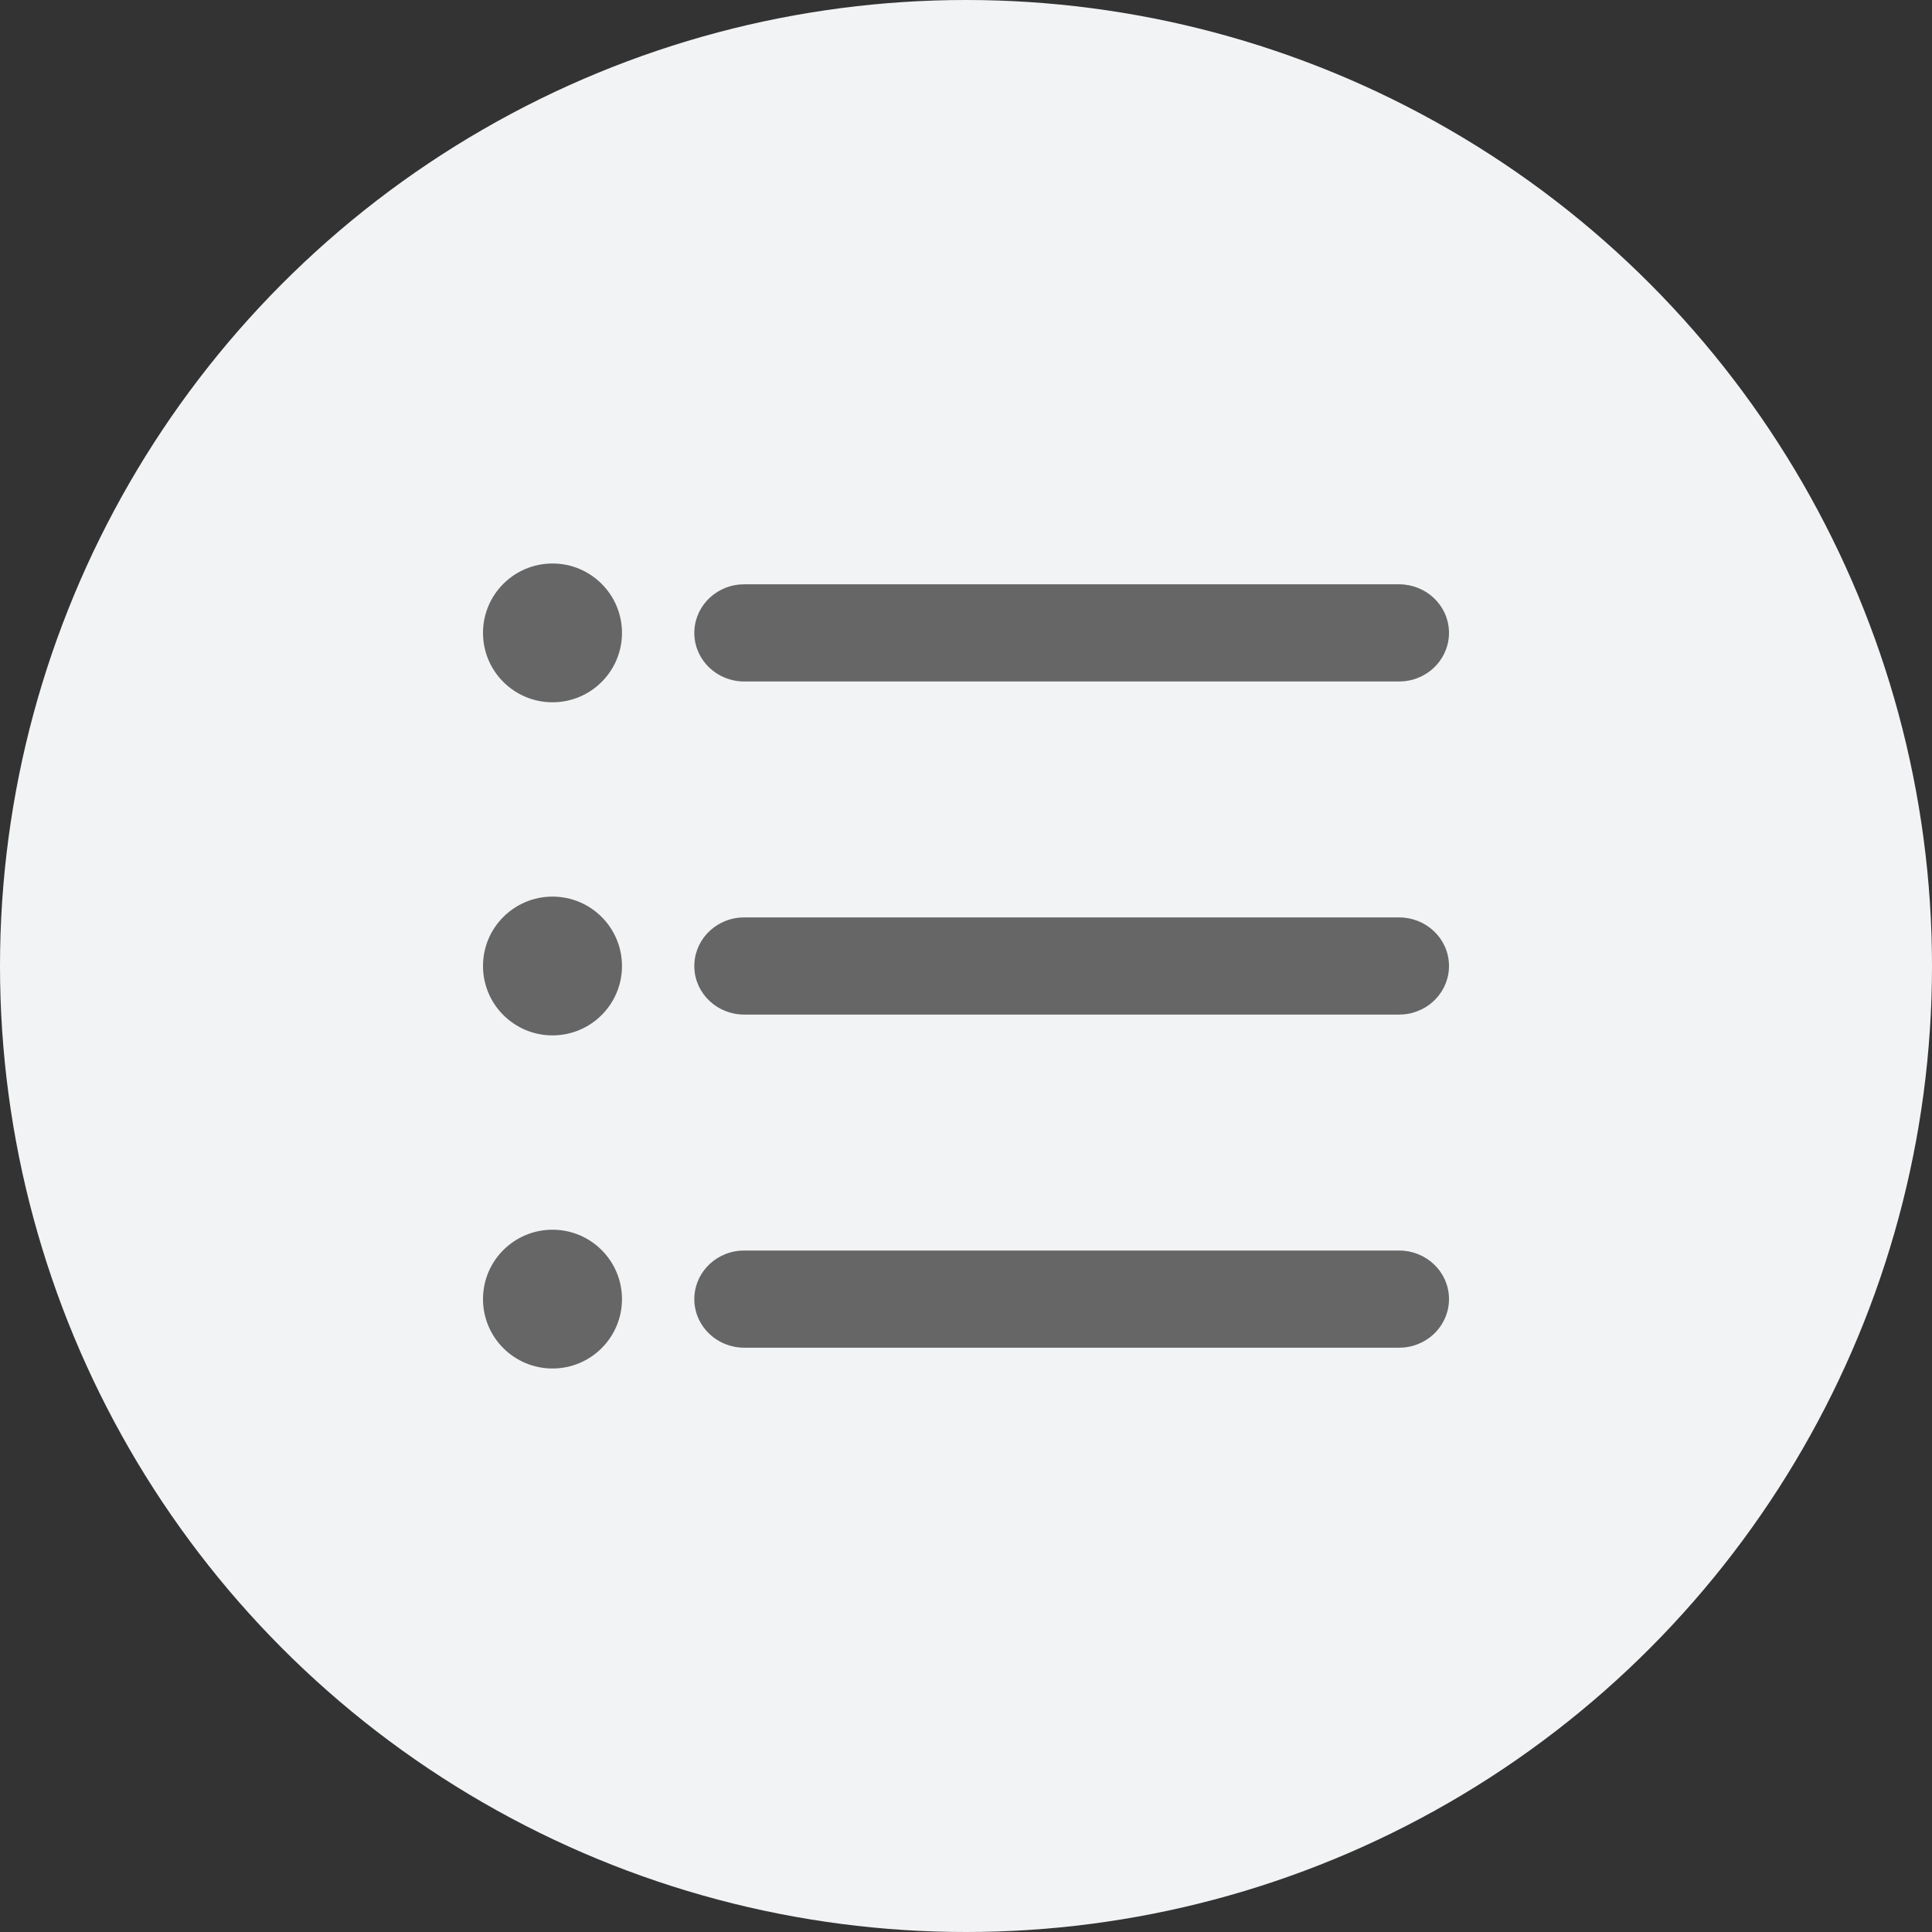
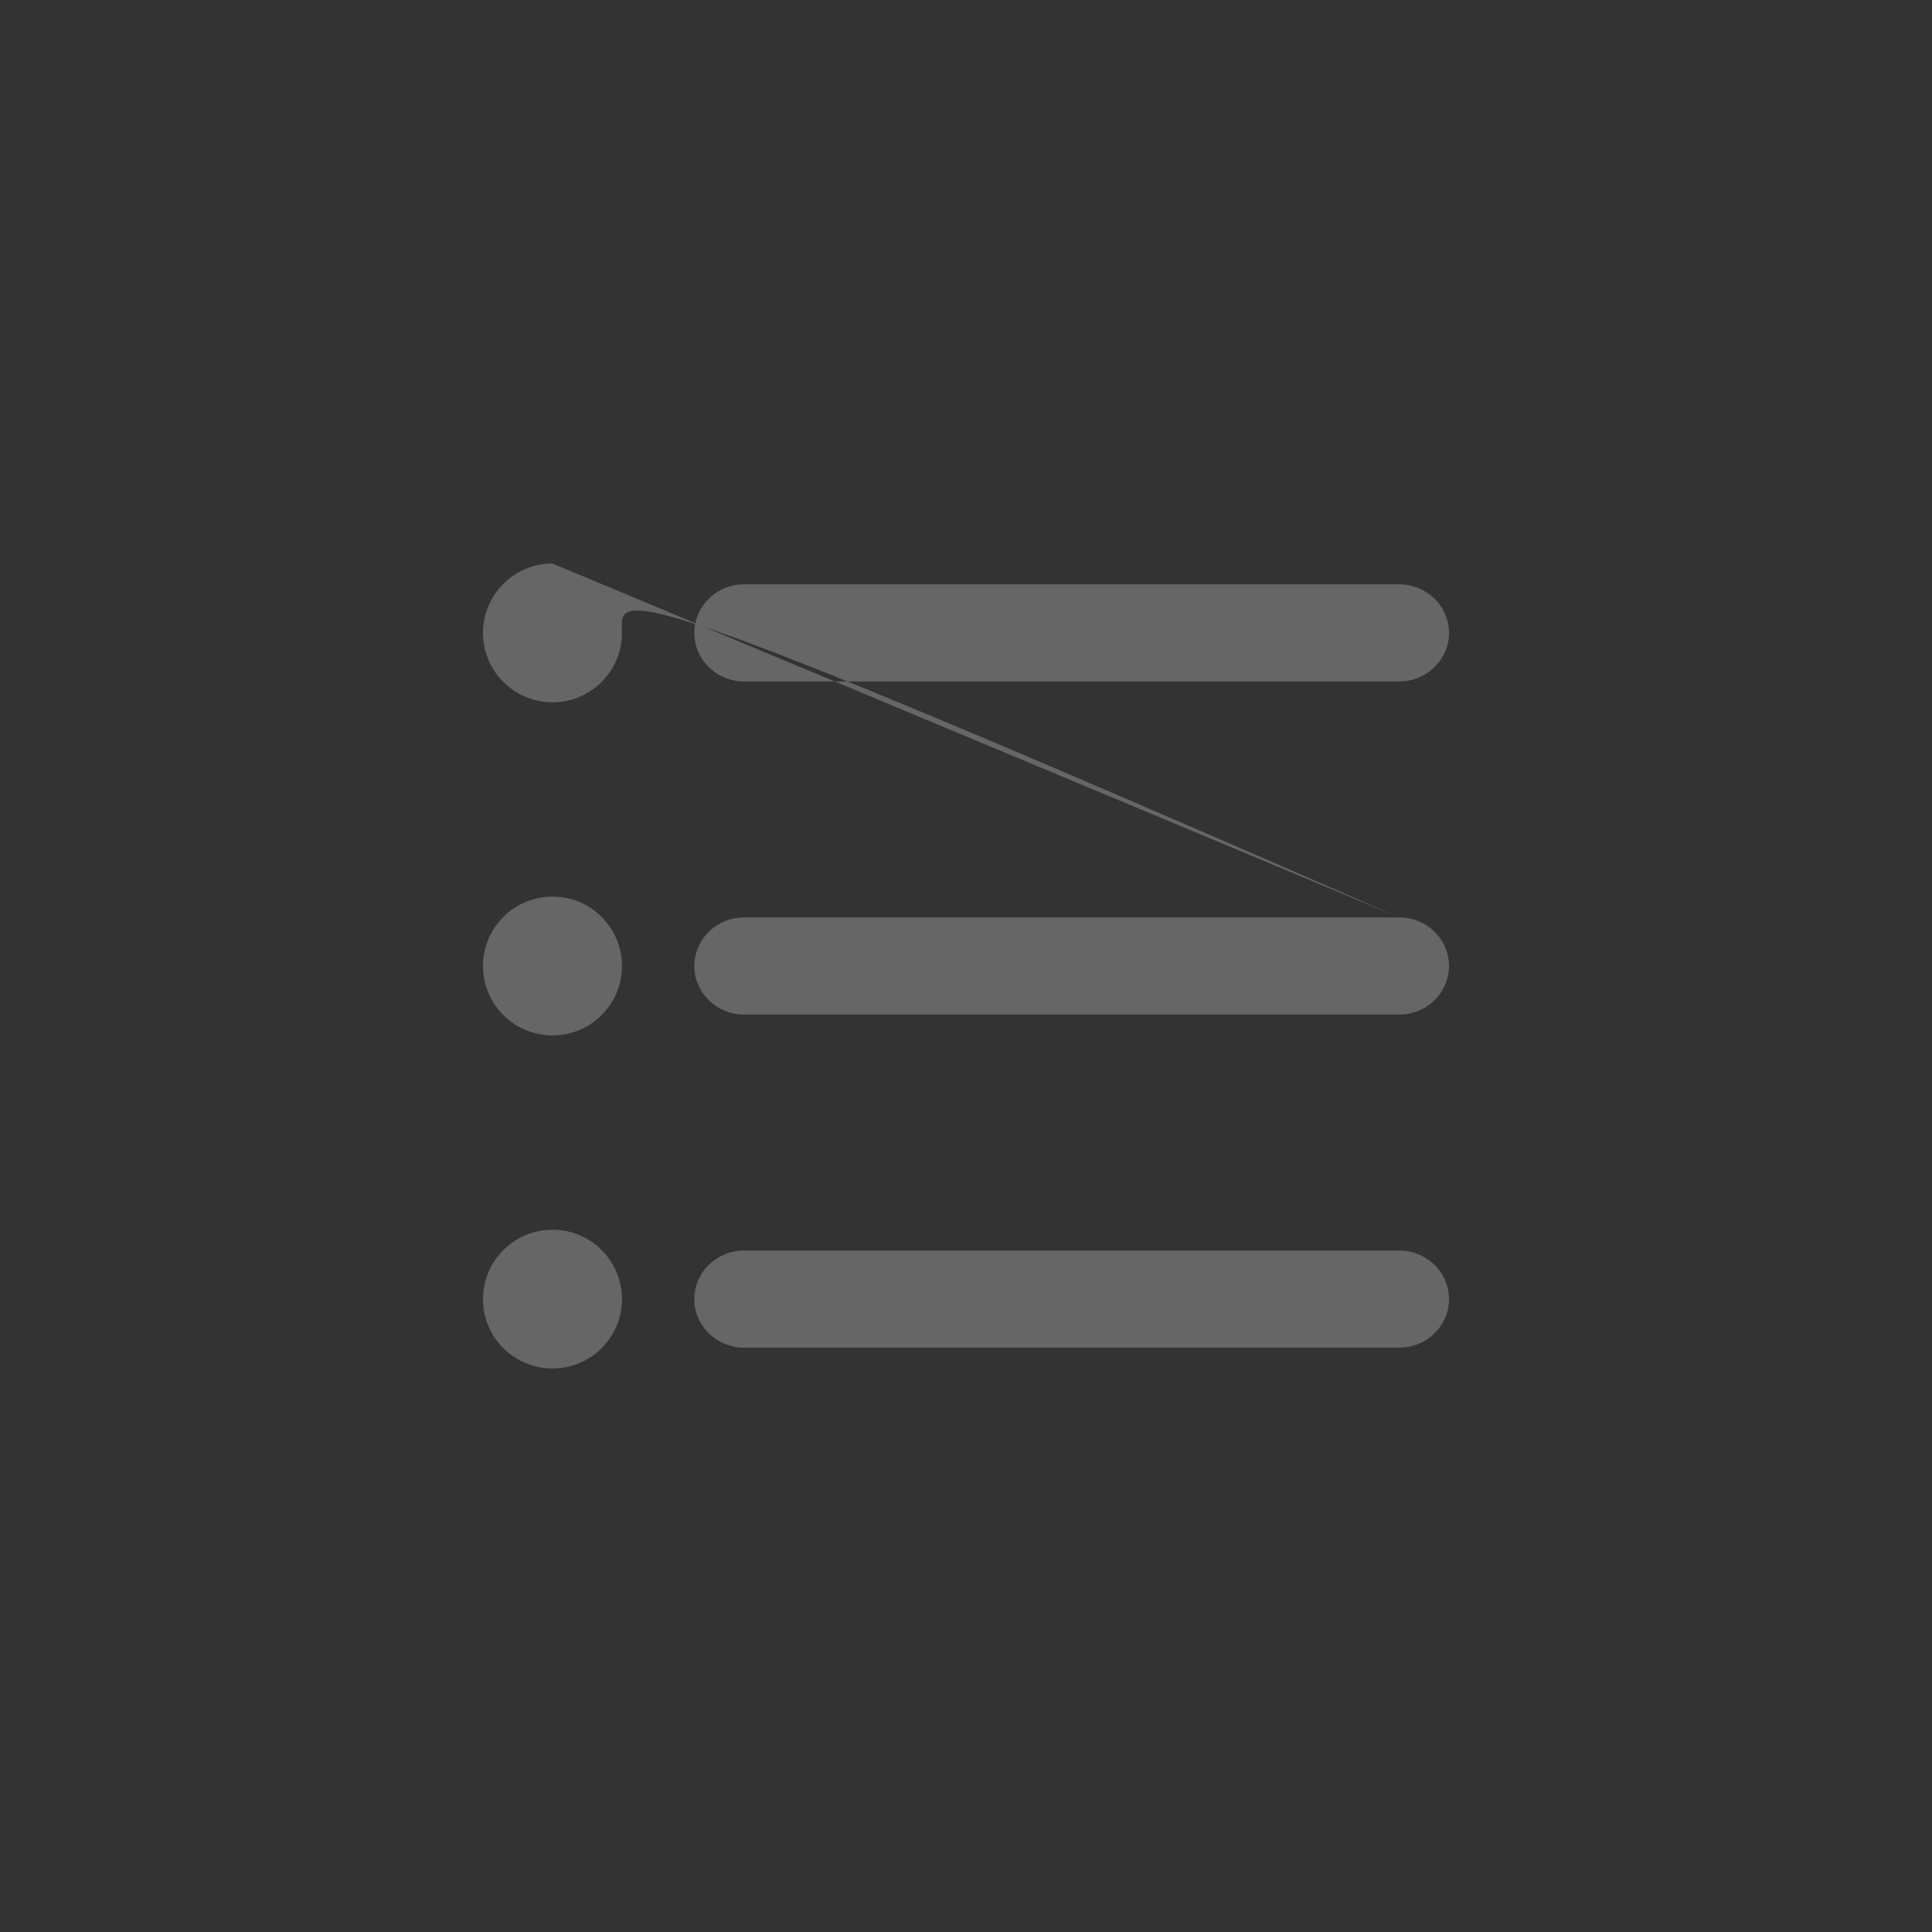
<svg xmlns="http://www.w3.org/2000/svg" width="48px" height="48px" viewBox="0 0 48 48" version="1.1">
  <rect x="0" y="0" width="48" height="48" fill="#333333" stroke="none" />
  <title>目录</title>
  <g id="页面-1" stroke="none" stroke-width="1" fill="none" fill-rule="evenodd">
    <g id="目录">
-       <circle id="椭圆形" fill="#F2F3F5" cx="24" cy="24" r="24" />
      <g transform="translate(12, 14)" fill="#666666" fill-rule="nonzero" id="形状结合">
-         <path d="M1.727,16.552 C2.68,16.552 3.453,17.324 3.453,18.276 C3.453,19.228 2.68,20 1.727,20 C0.773,20 0,19.228 0,18.276 C0,17.324 0.773,16.552 1.727,16.552 Z M22.762,17.069 C23.426,17.069 23.972,17.58 23.999,18.226 C24.026,18.873 23.526,19.425 22.864,19.479 L22.762,19.483 L6.488,19.483 C5.824,19.482 5.278,18.972 5.251,18.326 C5.224,17.679 5.724,17.127 6.386,17.073 L6.488,17.069 L22.762,17.069 Z M1.727,8.276 C2.68,8.276 3.453,9.048 3.453,10 C3.453,10.952 2.68,11.724 1.727,11.724 C0.773,11.724 0,10.952 0,10 C0,9.048 0.773,8.276 1.727,8.276 Z M22.762,8.793 C23.426,8.793 23.972,9.304 23.999,9.95 C24.026,10.597 23.526,11.149 22.864,11.203 L22.762,11.207 L6.488,11.207 C5.824,11.207 5.278,10.696 5.251,10.05 C5.224,9.403 5.724,8.851 6.386,8.797 L6.488,8.793 L22.762,8.793 Z M1.727,0 C2.68,0 3.453,0.772 3.453,1.724 C3.453,2.676 2.68,3.448 1.727,3.448 C0.773,3.448 0,2.676 0,1.724 C0,0.772 0.773,0 1.727,0 Z M22.762,0.517 C23.426,0.518 23.972,1.028 23.999,1.674 C24.026,2.321 23.526,2.873 22.864,2.927 L22.762,2.931 L6.488,2.931 C5.824,2.931 5.278,2.42 5.251,1.774 C5.224,1.127 5.724,0.575 6.386,0.521 L6.488,0.517 L22.762,0.517 Z" />
+         <path d="M1.727,16.552 C2.68,16.552 3.453,17.324 3.453,18.276 C3.453,19.228 2.68,20 1.727,20 C0.773,20 0,19.228 0,18.276 C0,17.324 0.773,16.552 1.727,16.552 Z M22.762,17.069 C23.426,17.069 23.972,17.58 23.999,18.226 C24.026,18.873 23.526,19.425 22.864,19.479 L22.762,19.483 L6.488,19.483 C5.824,19.482 5.278,18.972 5.251,18.326 C5.224,17.679 5.724,17.127 6.386,17.073 L6.488,17.069 L22.762,17.069 Z M1.727,8.276 C2.68,8.276 3.453,9.048 3.453,10 C3.453,10.952 2.68,11.724 1.727,11.724 C0.773,11.724 0,10.952 0,10 C0,9.048 0.773,8.276 1.727,8.276 Z M22.762,8.793 C23.426,8.793 23.972,9.304 23.999,9.95 C24.026,10.597 23.526,11.149 22.864,11.203 L22.762,11.207 L6.488,11.207 C5.824,11.207 5.278,10.696 5.251,10.05 C5.224,9.403 5.724,8.851 6.386,8.797 L6.488,8.793 L22.762,8.793 Z C2.68,0 3.453,0.772 3.453,1.724 C3.453,2.676 2.68,3.448 1.727,3.448 C0.773,3.448 0,2.676 0,1.724 C0,0.772 0.773,0 1.727,0 Z M22.762,0.517 C23.426,0.518 23.972,1.028 23.999,1.674 C24.026,2.321 23.526,2.873 22.864,2.927 L22.762,2.931 L6.488,2.931 C5.824,2.931 5.278,2.42 5.251,1.774 C5.224,1.127 5.724,0.575 6.386,0.521 L6.488,0.517 L22.762,0.517 Z" />
      </g>
    </g>
  </g>
</svg>